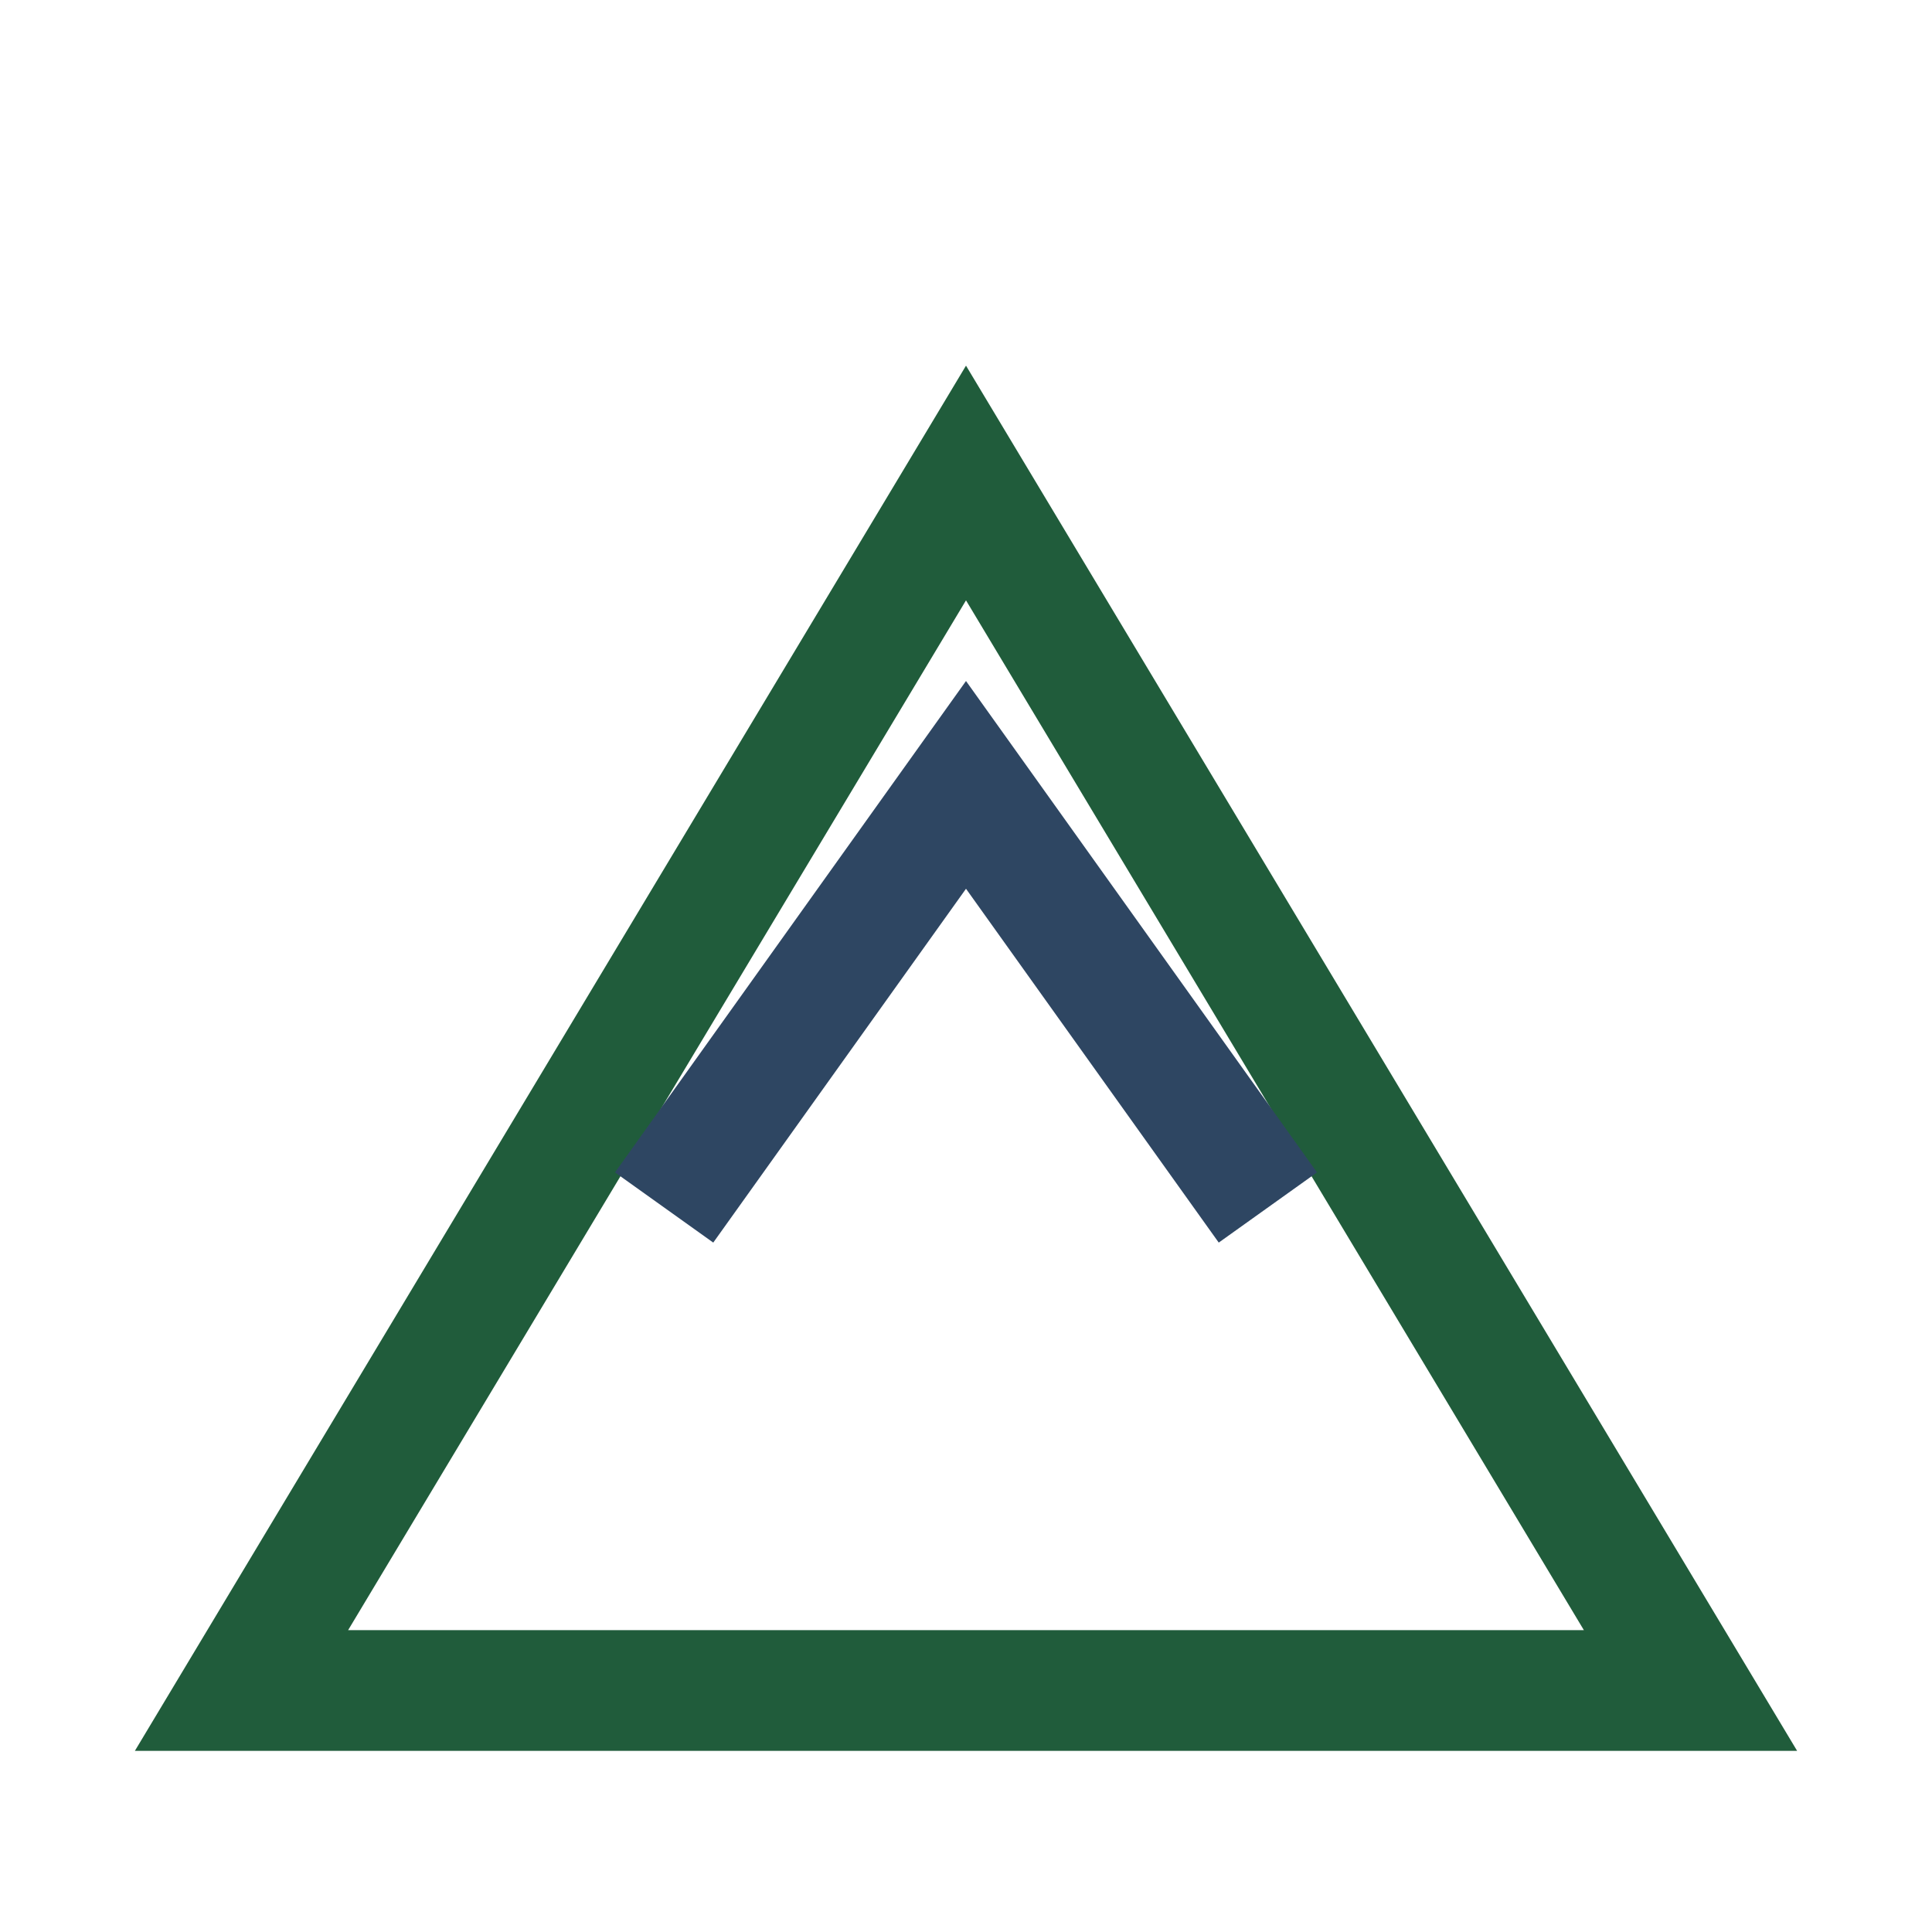
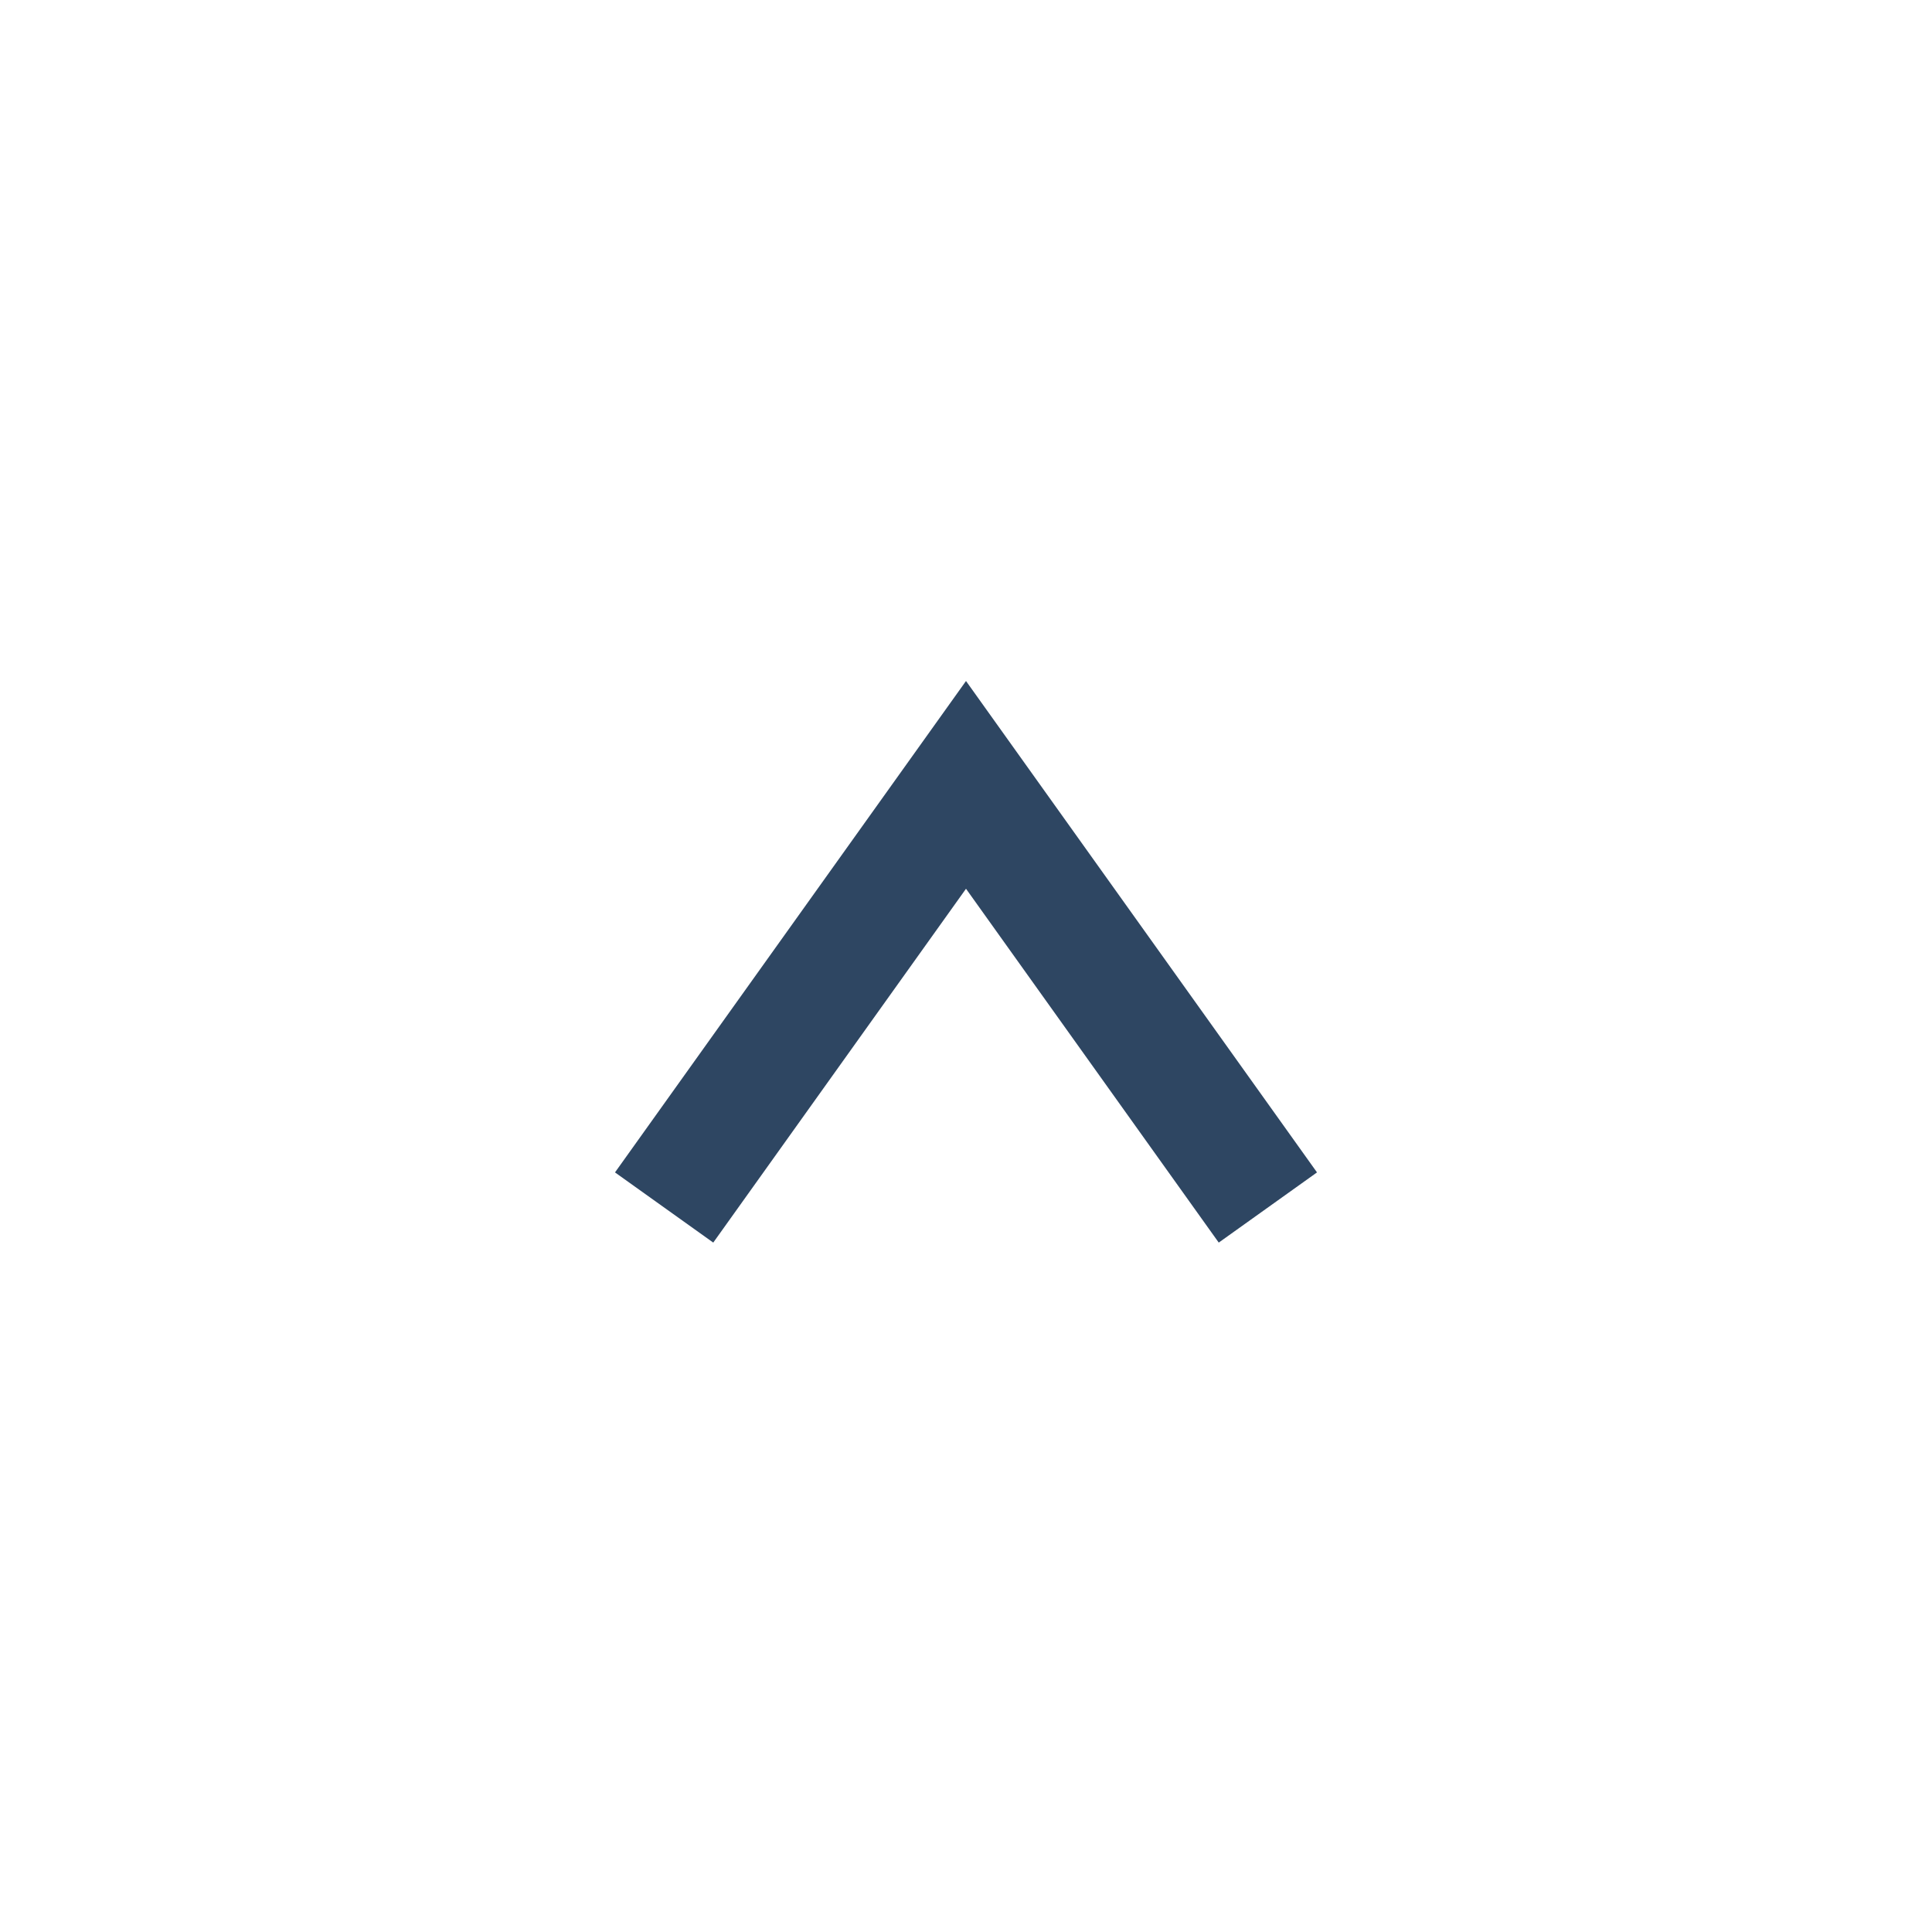
<svg xmlns="http://www.w3.org/2000/svg" width="32" height="32" viewBox="0 0 32 32">
-   <polygon points="4,28 16,8 28,28" fill="none" stroke="#205C3B" stroke-width="2" />
  <polyline points="11,20 16,13 21,20" stroke="#2E4662" stroke-width="2" fill="none" />
</svg>